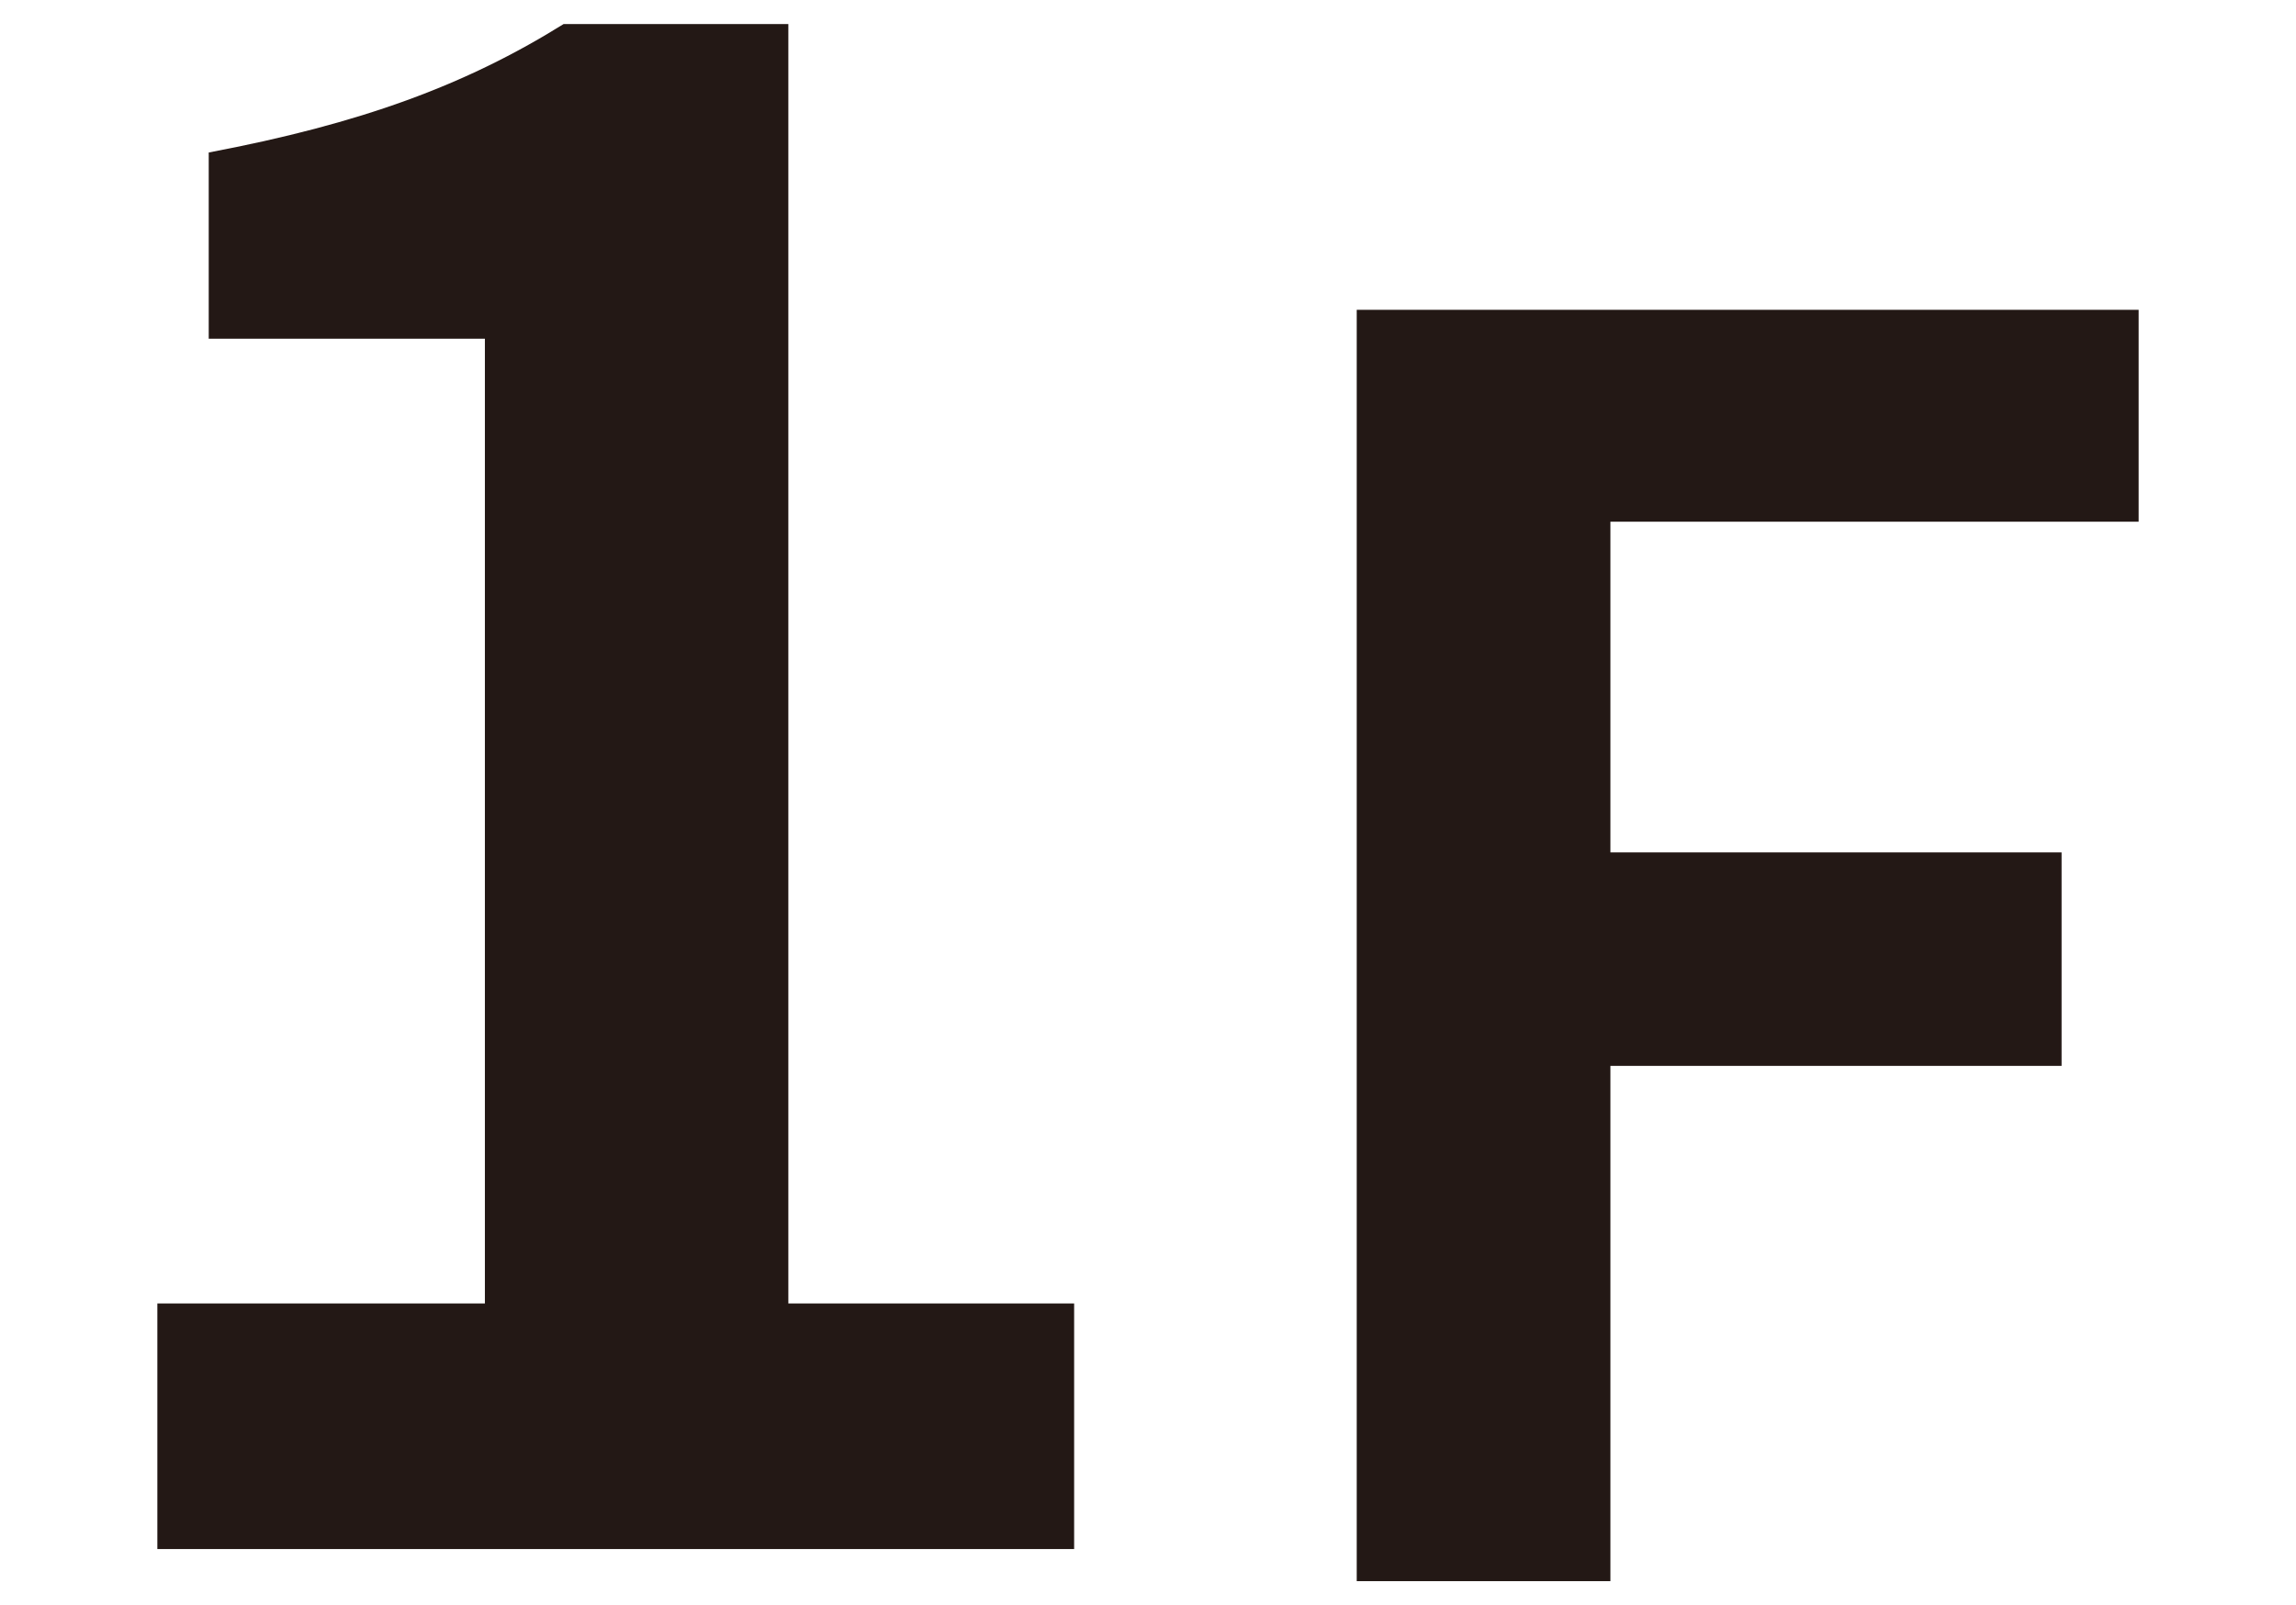
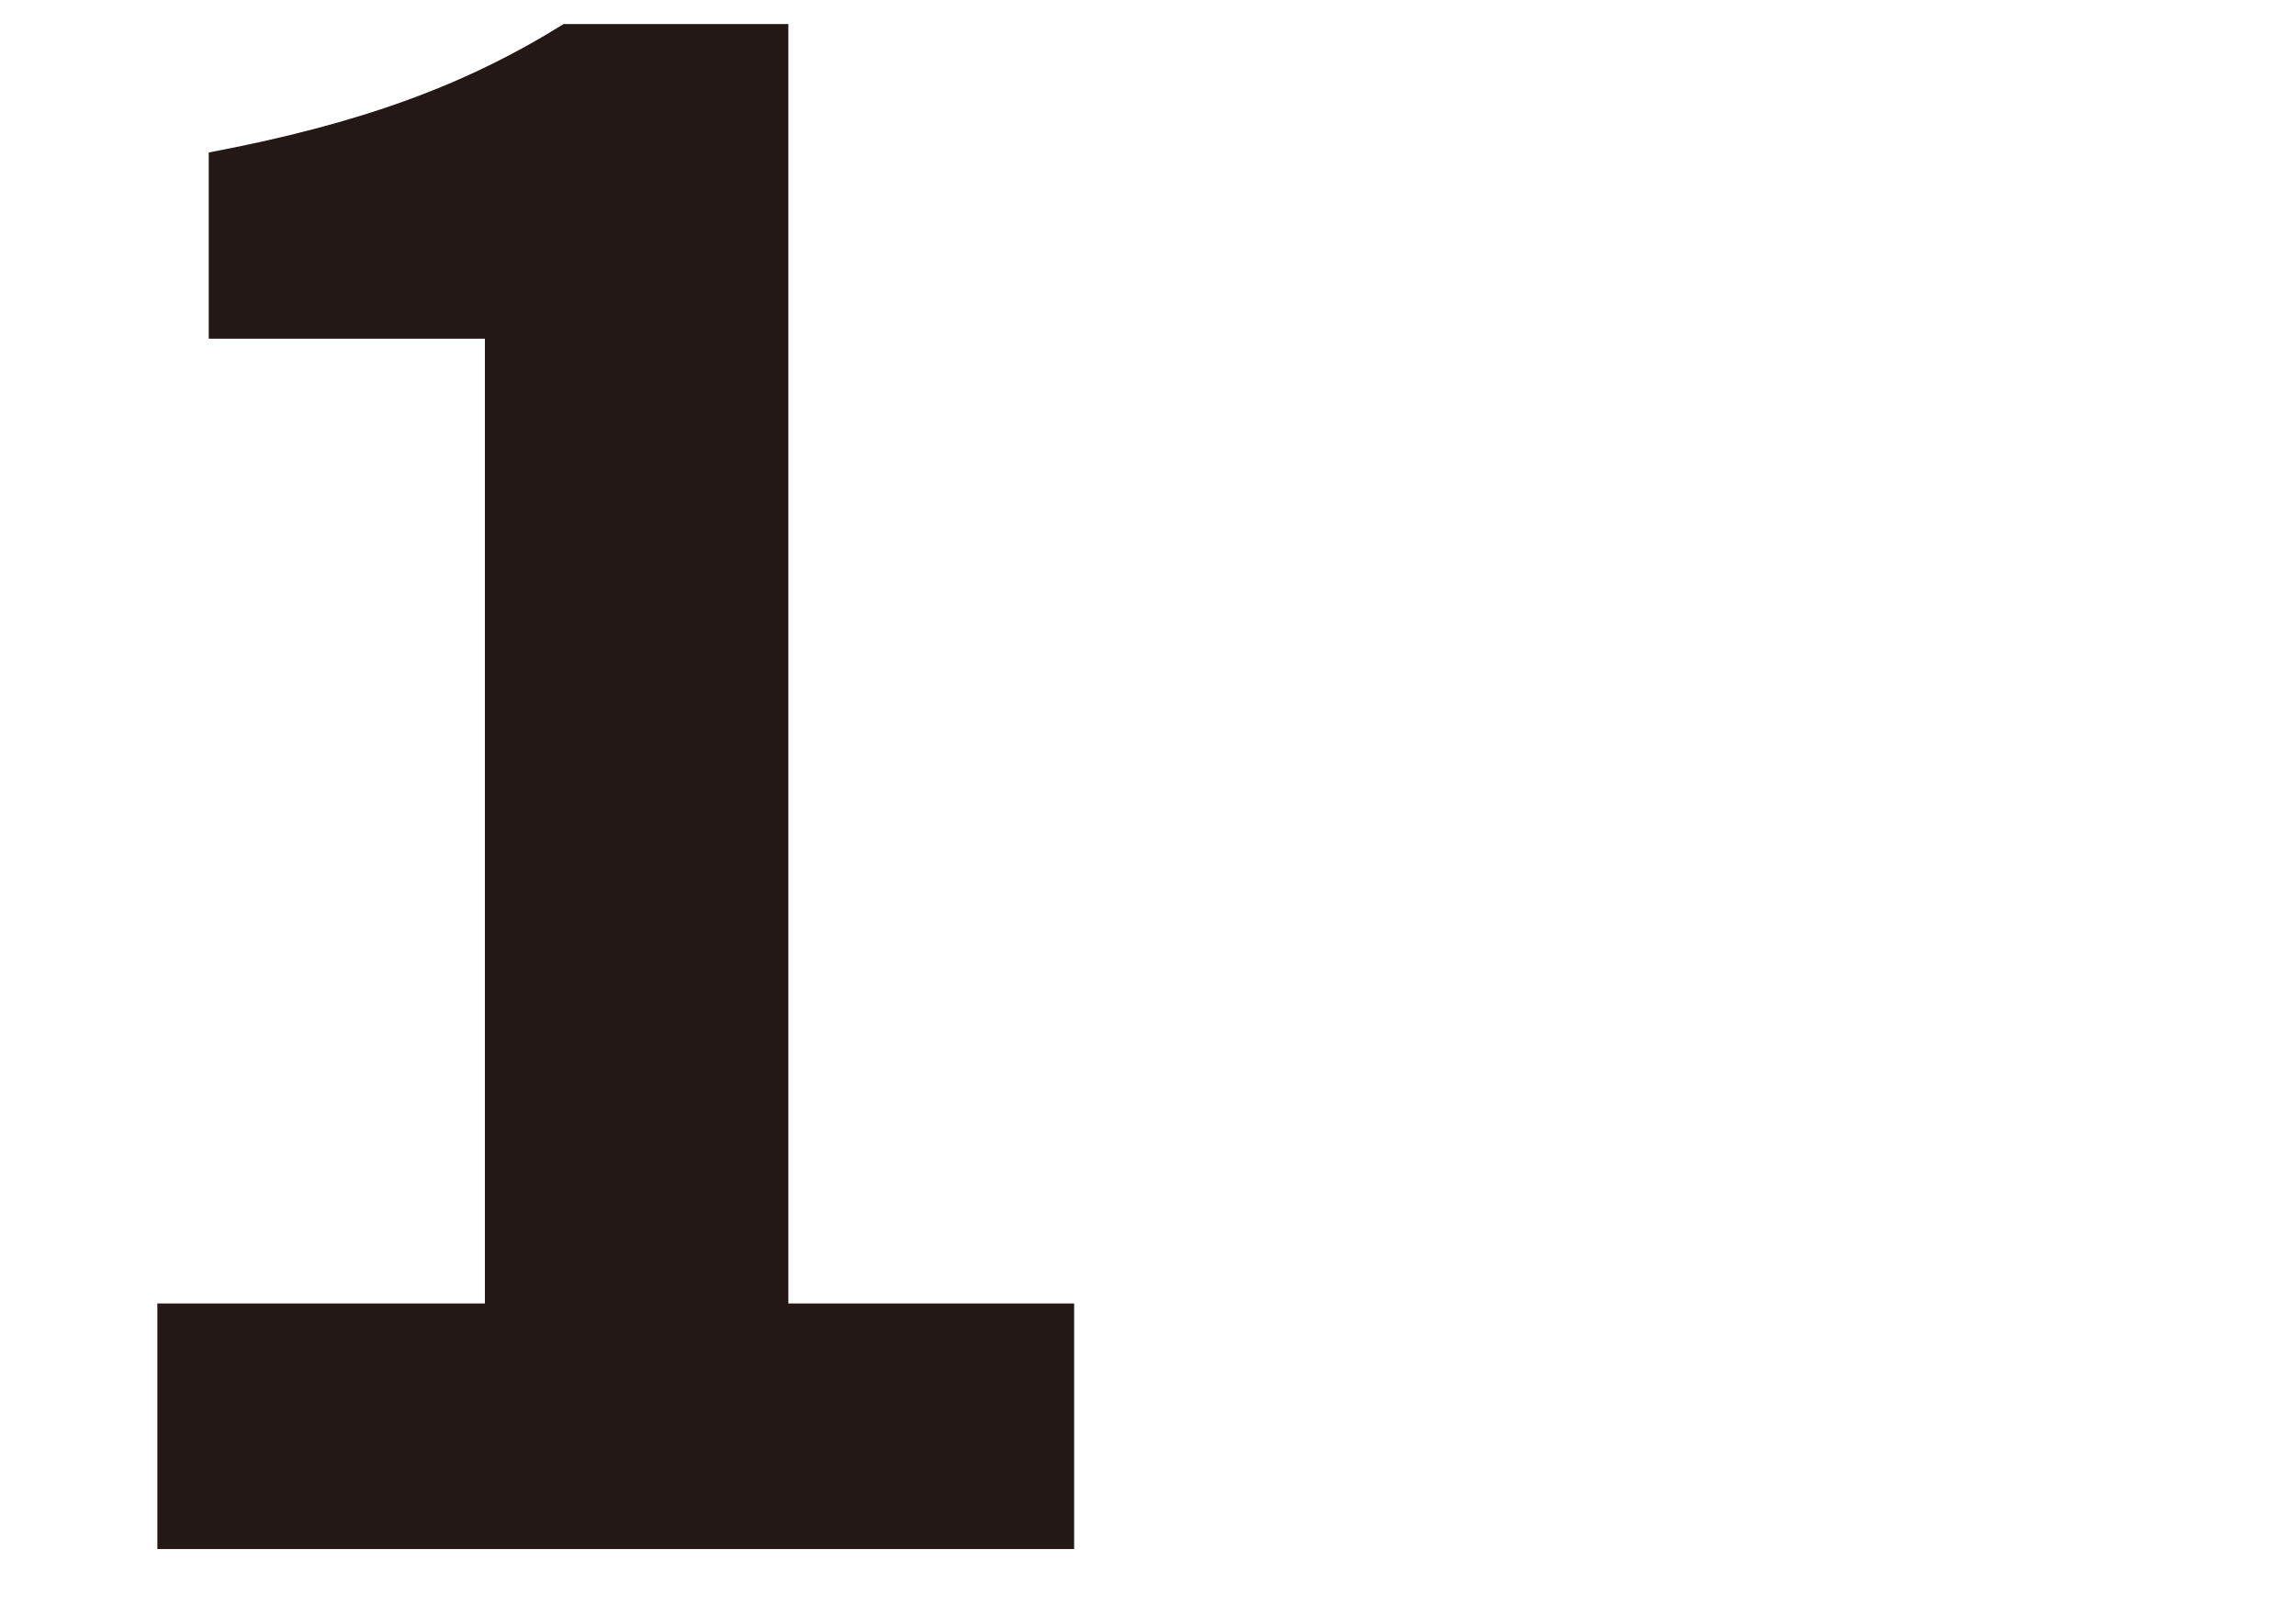
<svg xmlns="http://www.w3.org/2000/svg" version="1.1" id="レイヤー_1" x="0px" y="0px" width="143px" height="100px" viewBox="0 0 143 100" style="enable-background:new 0 0 143 100;" xml:space="preserve">
  <style type="text/css">
	.st0{fill:#231815;}
</style>
  <g>
-     <path class="st0" d="M9.8,81.2h20.4V21.1H13V9.5c9.5-1.8,16-4.2,22.1-8h14v79.7h17.8v15.3H9.8V81.2z" />
-     <path class="st0" d="M84.5,19.3h48.7v13.2h-32.9v20.6h28.1v13.3h-28.1v32.1H84.5V19.3z" />
+     <path class="st0" d="M9.8,81.2h20.4V21.1H13V9.5c9.5-1.8,16-4.2,22.1-8h14v79.7h17.8v15.3H9.8z" />
  </g>
</svg>